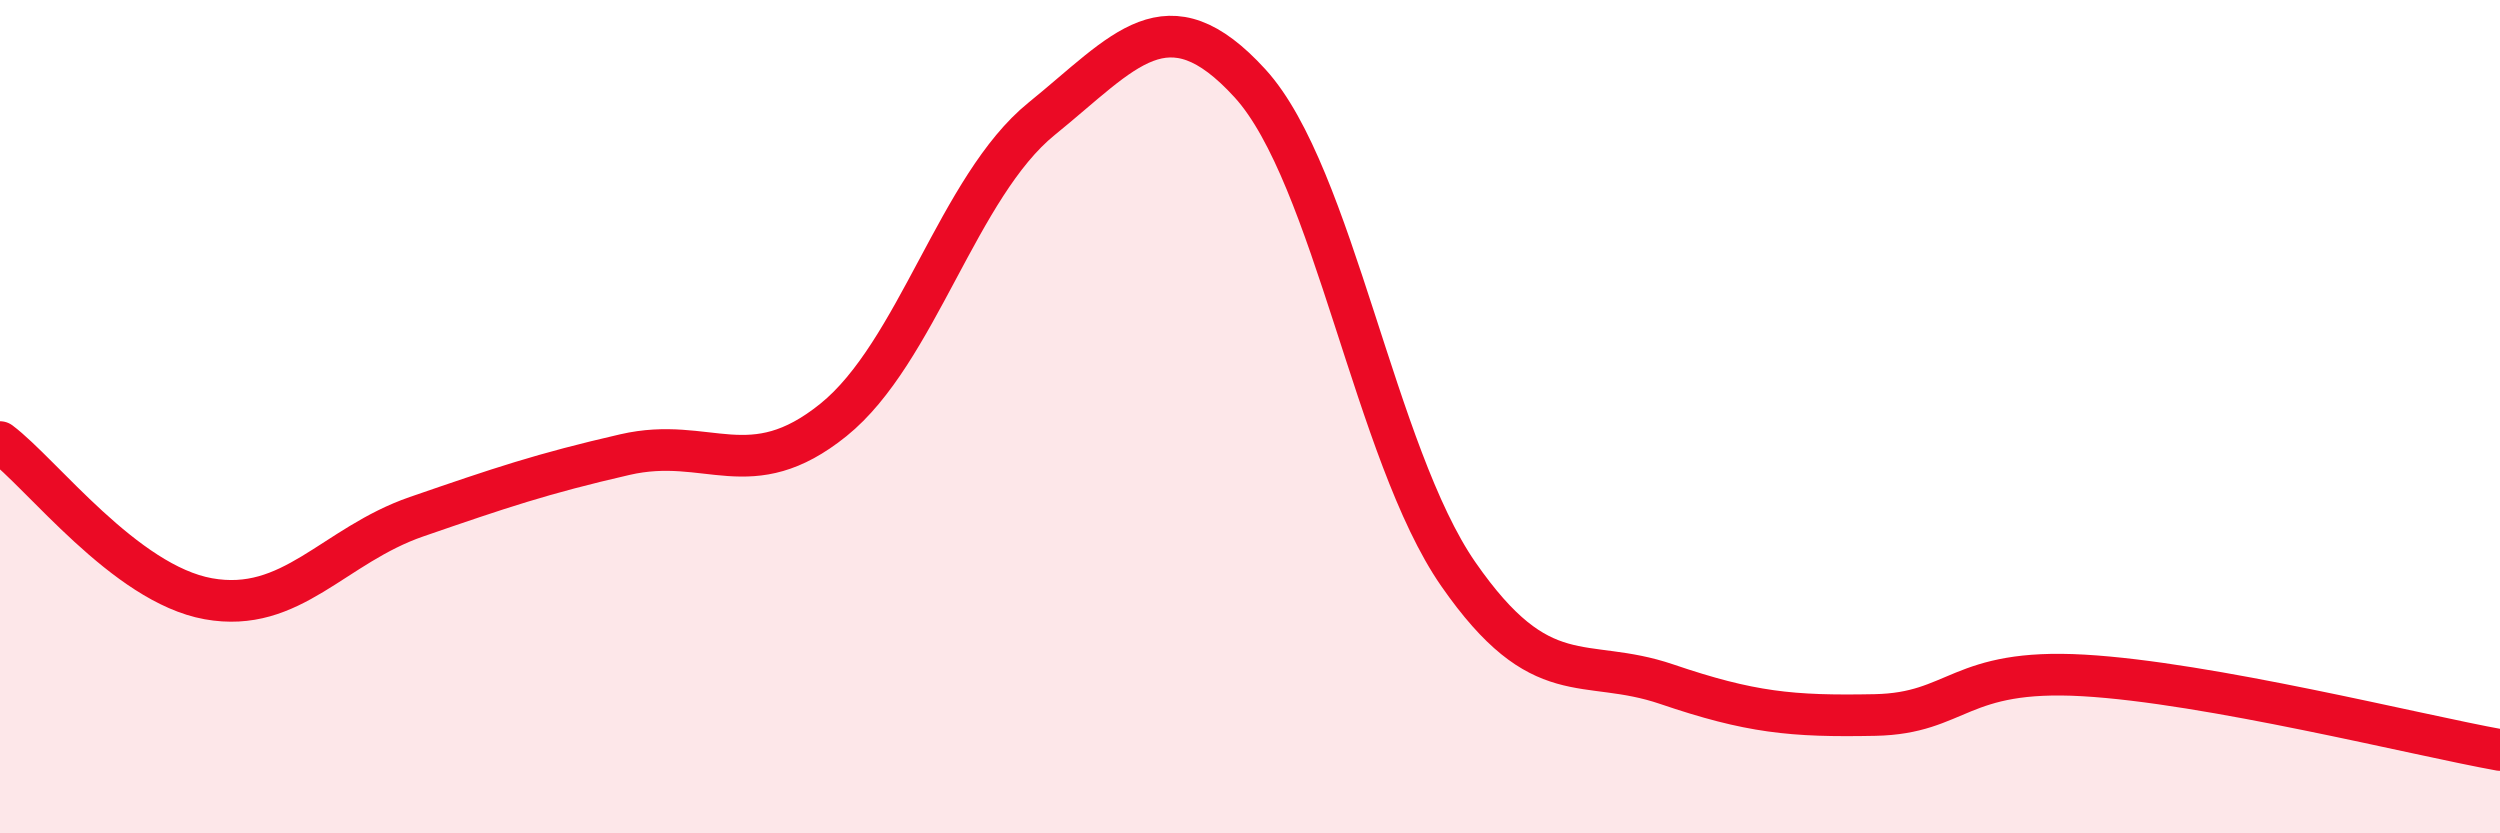
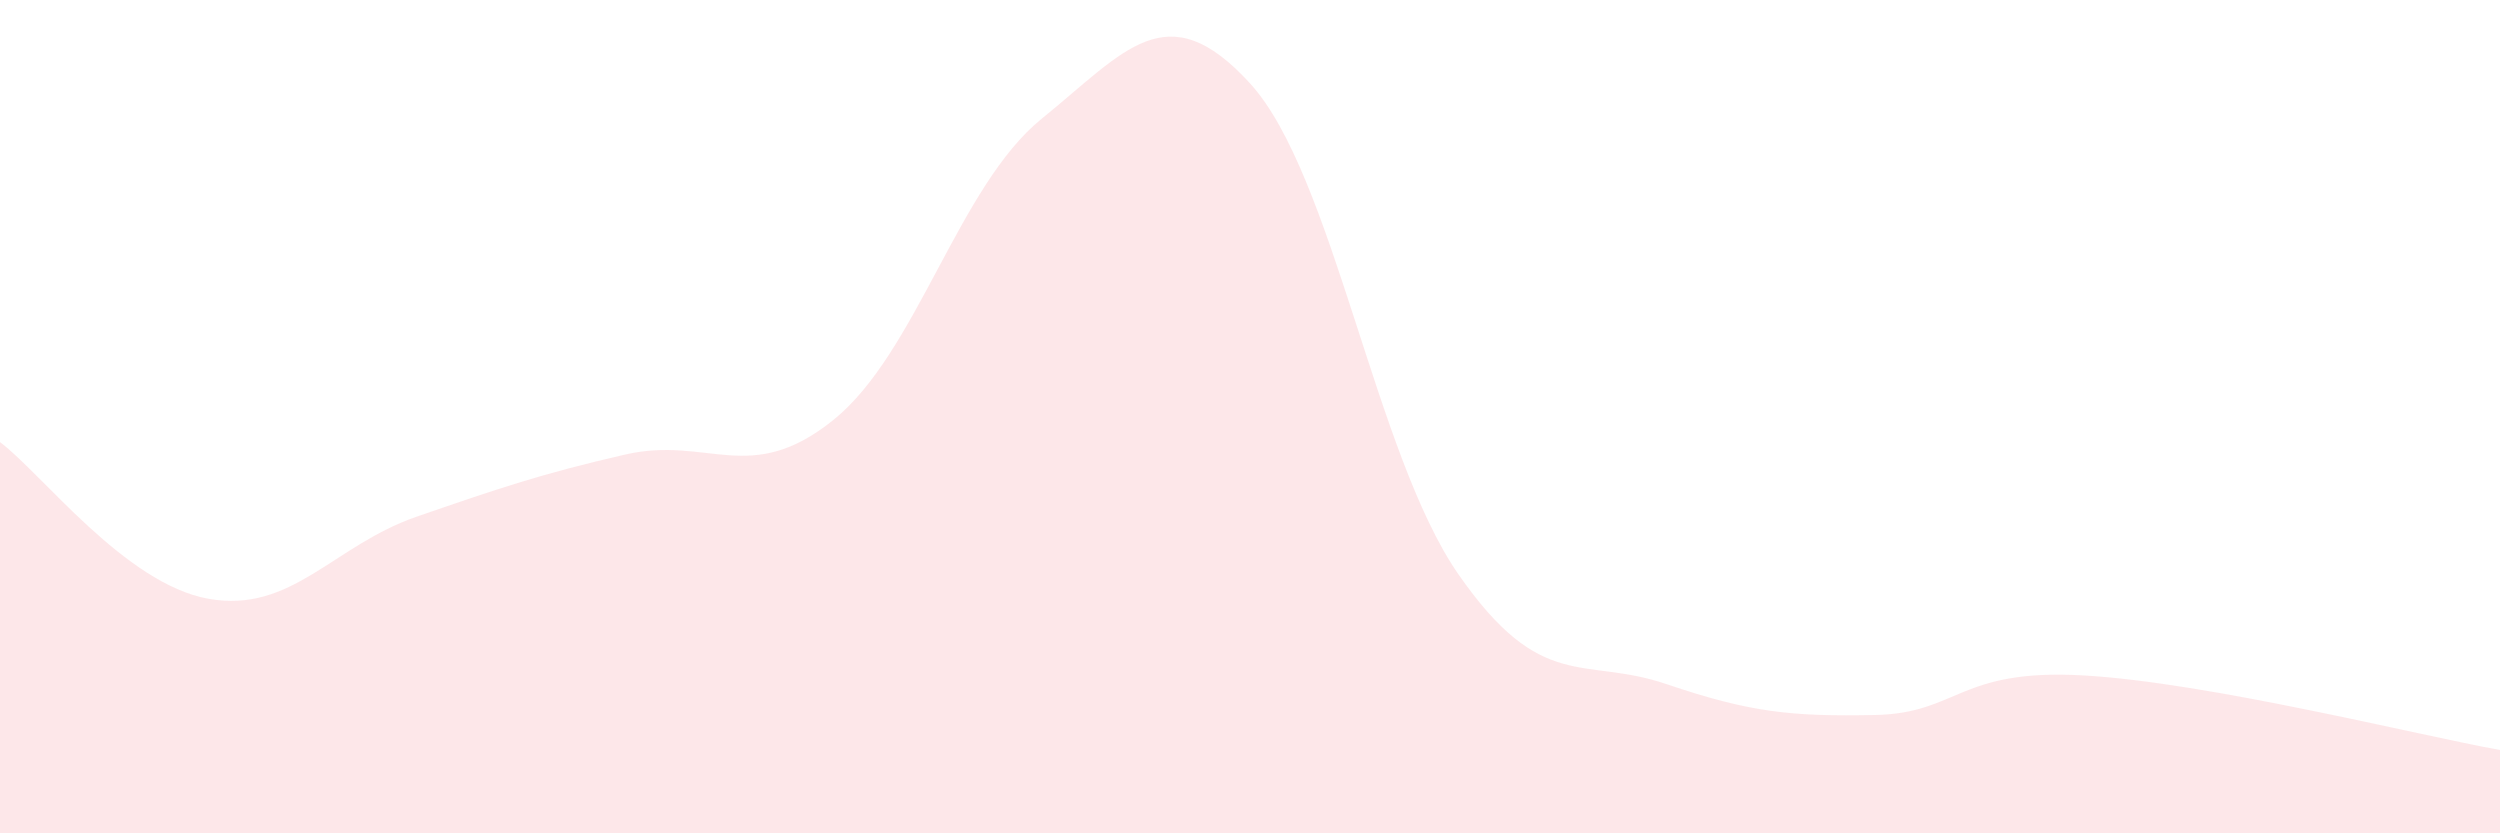
<svg xmlns="http://www.w3.org/2000/svg" width="60" height="20" viewBox="0 0 60 20">
  <path d="M 0,10.61 C 1,11.36 3,14.01 5,14.37 C 7,14.73 8,13.09 10,12.4 C 12,11.71 13,11.37 15,10.91 C 17,10.45 18,11.69 20,10.08 C 22,8.47 23,4.47 25,2.85 C 27,1.23 28,-0.19 30,2 C 32,4.19 33,10.9 35,13.78 C 37,16.66 38,15.74 40,16.42 C 42,17.1 43,17.2 45,17.16 C 47,17.12 47,16.04 50,16.21 C 53,16.38 58,17.64 60,18L60 20L0 20Z" fill="#EB0A25" opacity="0.1" stroke-linecap="round" stroke-linejoin="round" />
-   <path d="M 0,10.61 C 1,11.36 3,14.01 5,14.37 C 7,14.73 8,13.09 10,12.4 C 12,11.71 13,11.37 15,10.91 C 17,10.45 18,11.69 20,10.08 C 22,8.47 23,4.47 25,2.85 C 27,1.23 28,-0.19 30,2 C 32,4.19 33,10.9 35,13.78 C 37,16.66 38,15.74 40,16.42 C 42,17.1 43,17.2 45,17.16 C 47,17.12 47,16.04 50,16.21 C 53,16.38 58,17.64 60,18" stroke="#EB0A25" stroke-width="1" fill="none" stroke-linecap="round" stroke-linejoin="round" />
</svg>